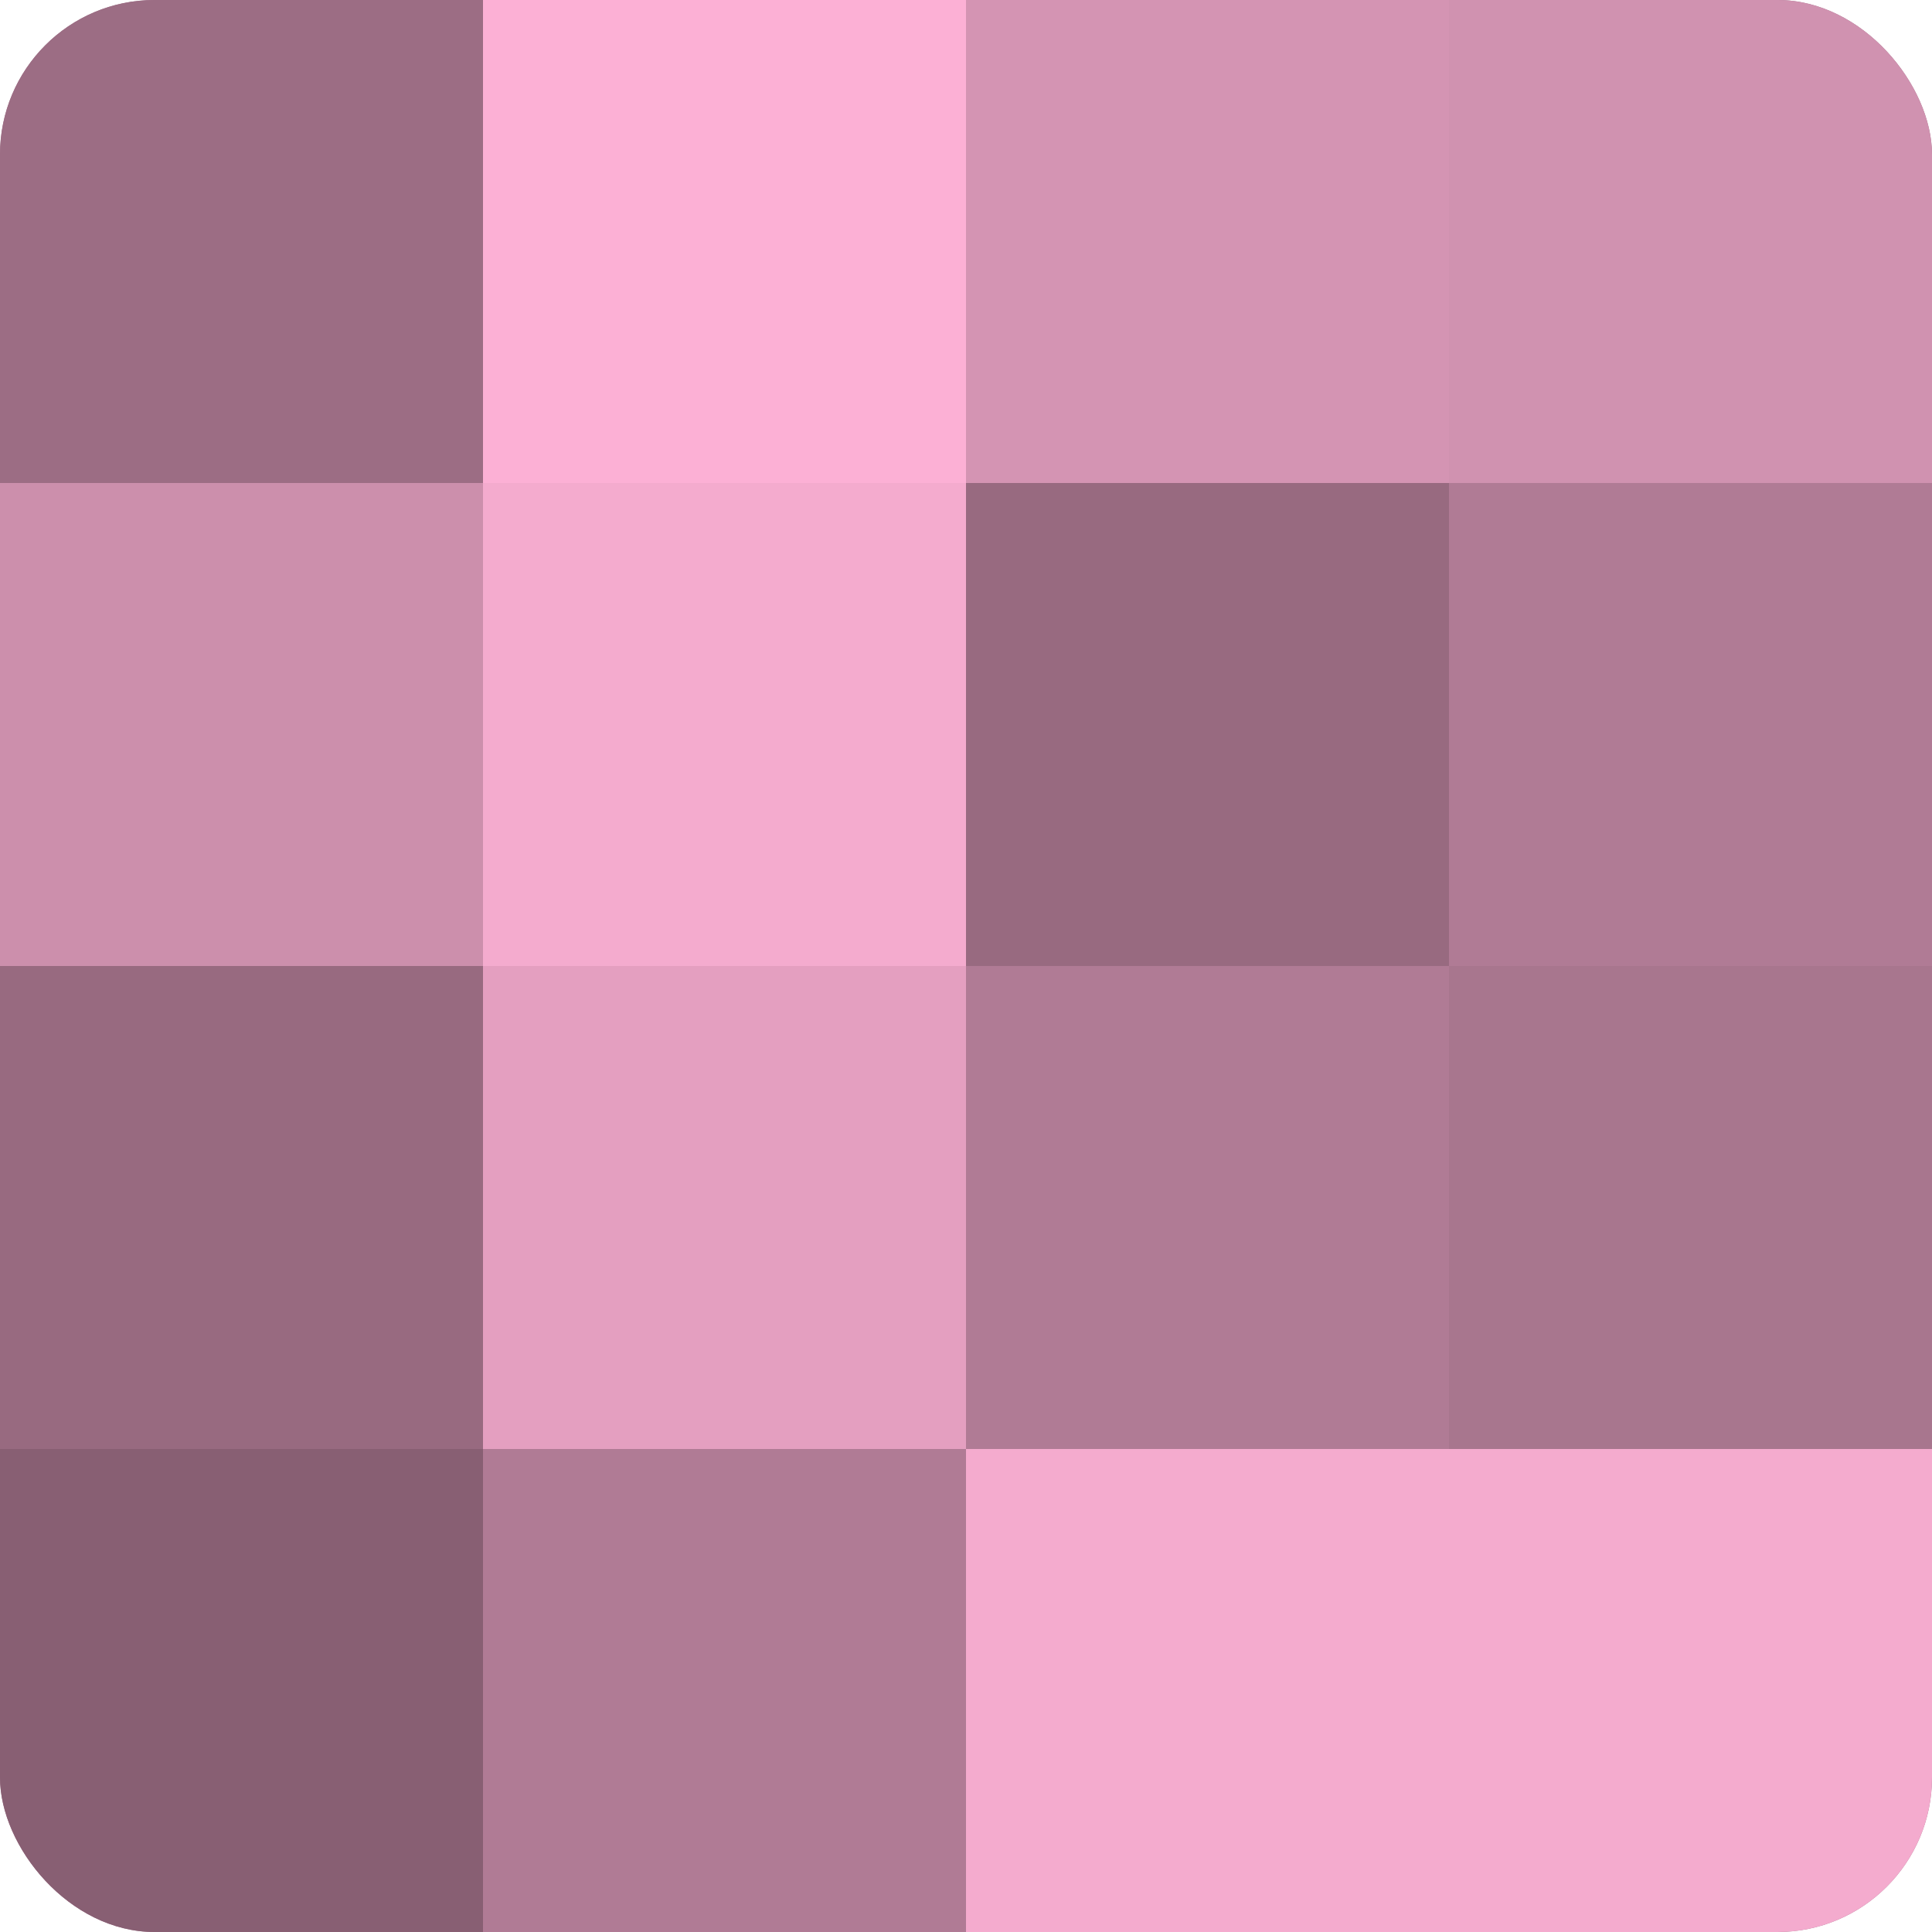
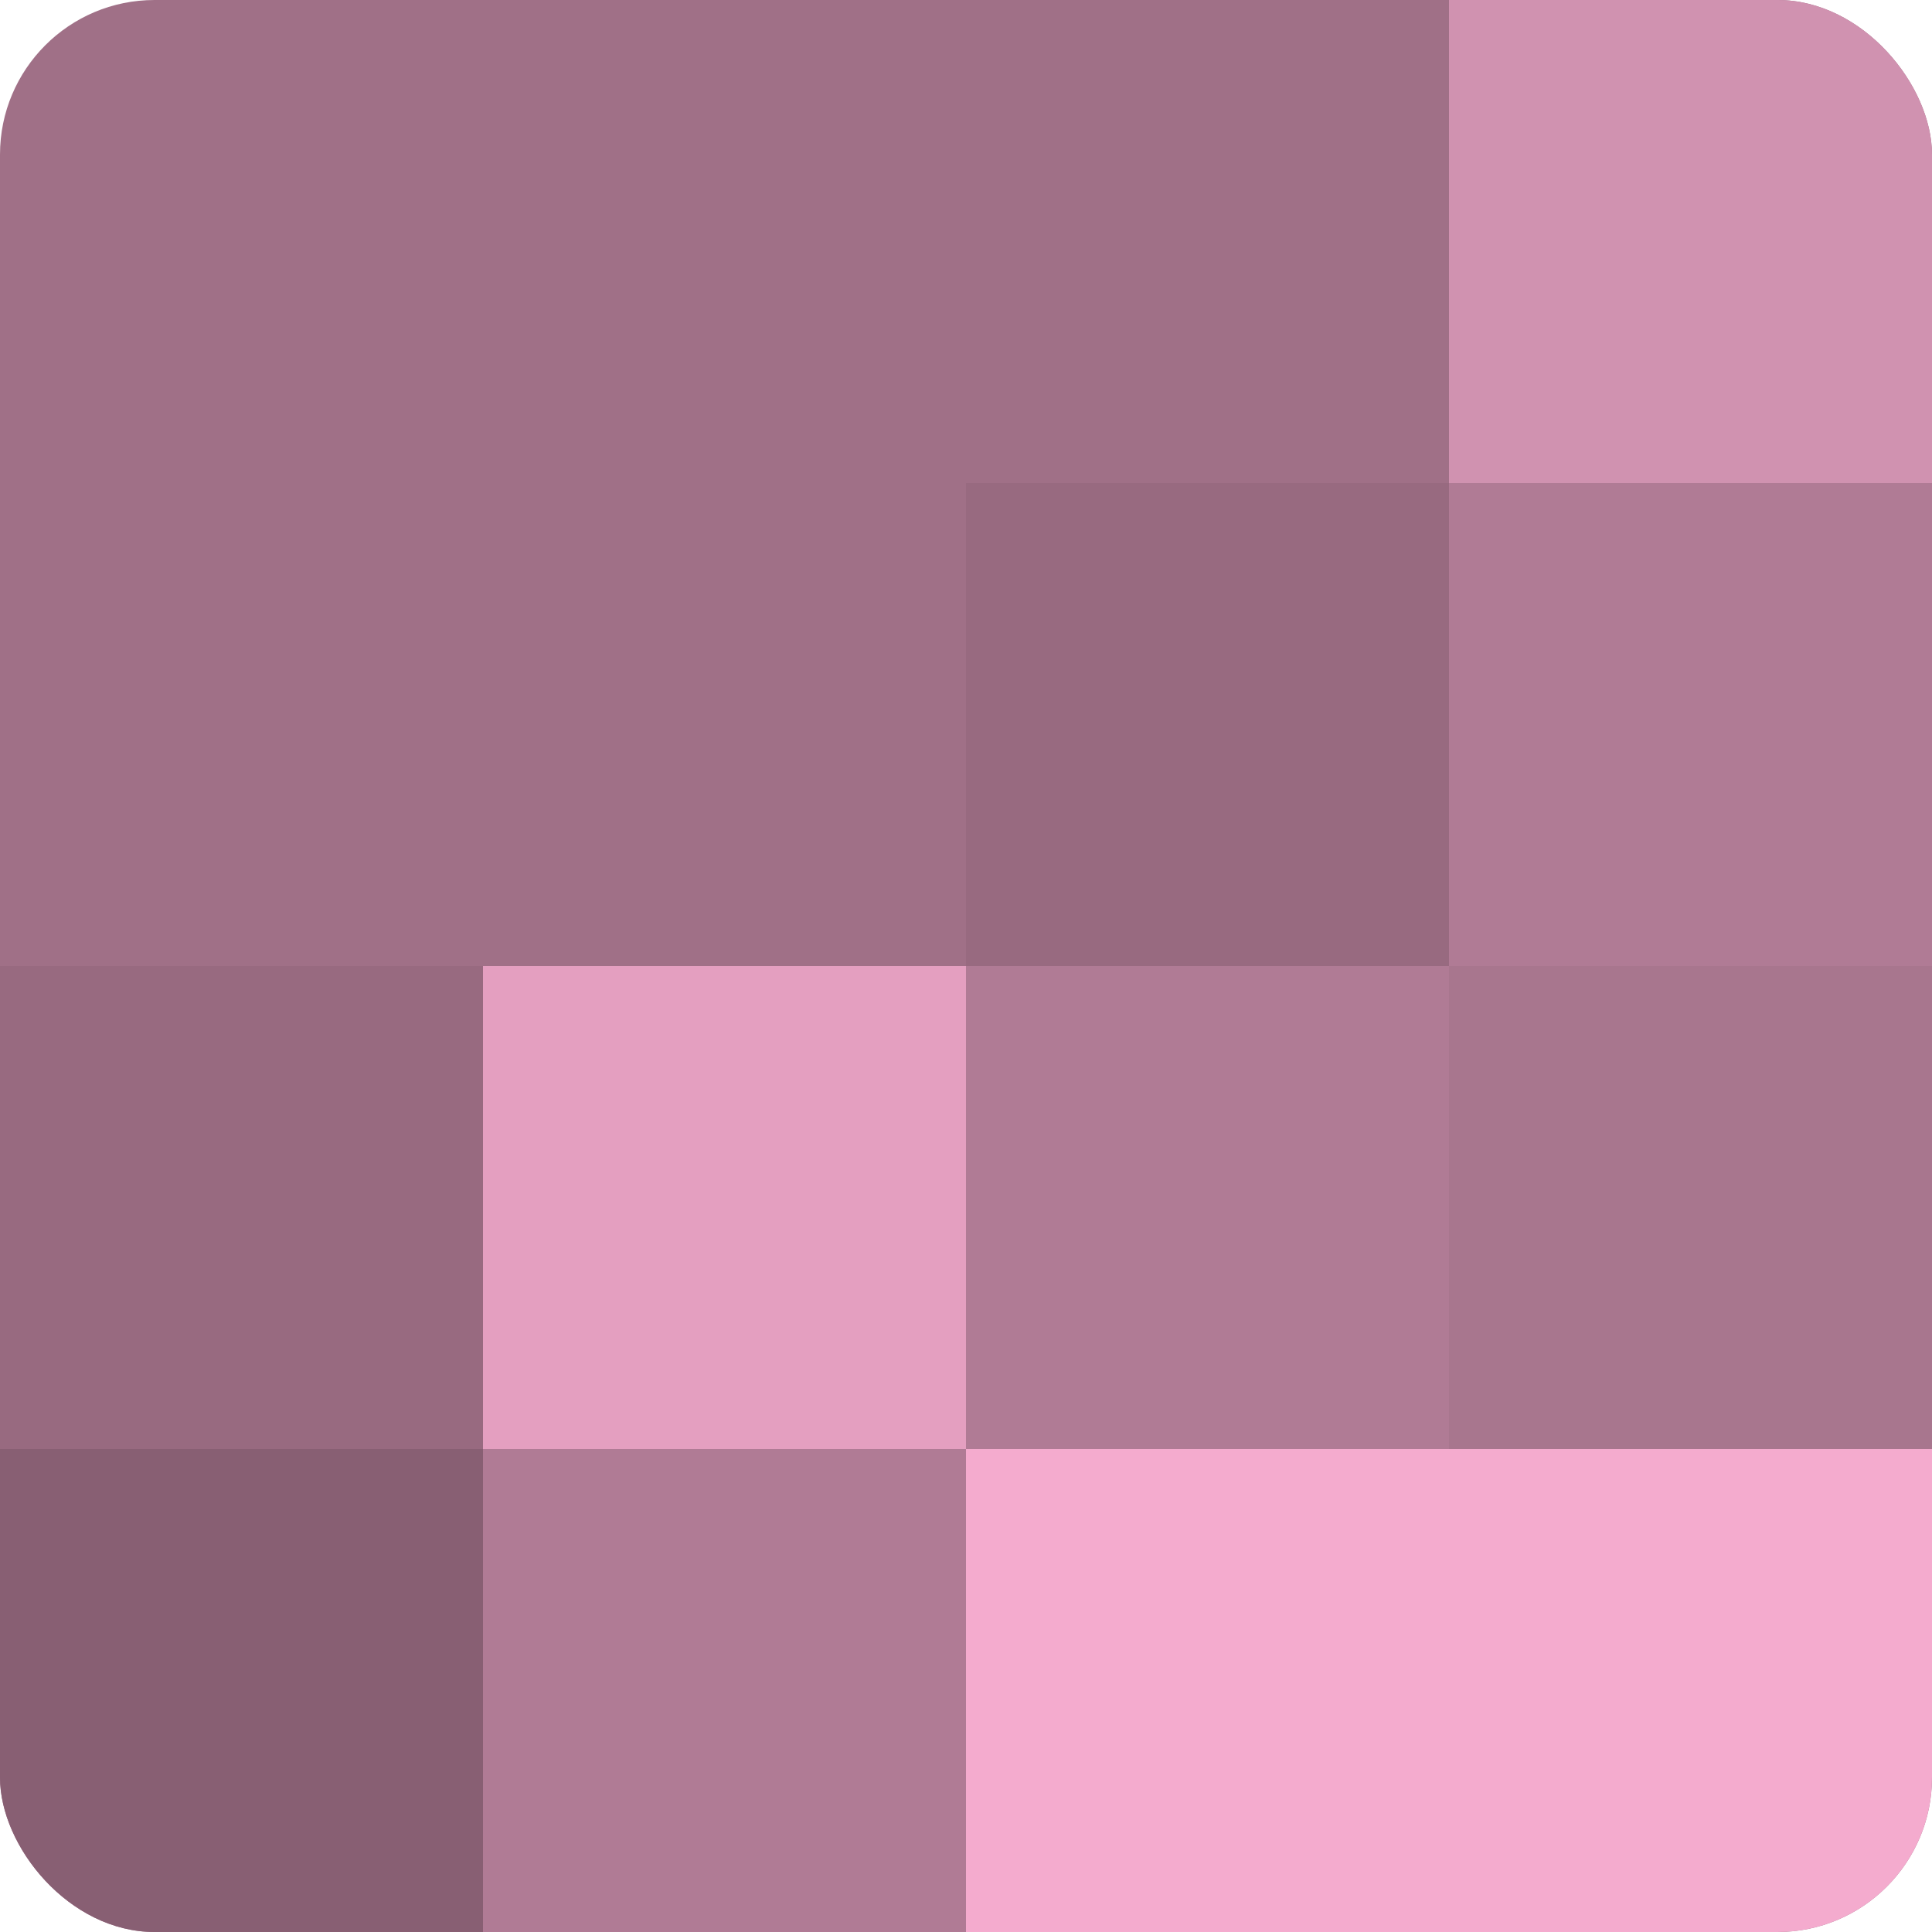
<svg xmlns="http://www.w3.org/2000/svg" width="60" height="60" viewBox="0 0 100 100" preserveAspectRatio="xMidYMid meet">
  <defs>
    <clipPath id="c" width="100" height="100">
      <rect width="100" height="100" rx="8" ry="8" />
    </clipPath>
  </defs>
  <g clip-path="url(#c)">
    <rect width="100" height="100" fill="#a07087" />
-     <rect width="25" height="25" fill="#9c6d84" />
-     <rect y="25" width="25" height="25" fill="#cc8fac" />
    <rect y="50" width="25" height="25" fill="#986a80" />
    <rect y="75" width="25" height="25" fill="#885f73" />
-     <rect x="25" width="25" height="25" fill="#fcb0d5" />
-     <rect x="25" y="25" width="25" height="25" fill="#f4abce" />
    <rect x="25" y="50" width="25" height="25" fill="#e49fc0" />
    <rect x="25" y="75" width="25" height="25" fill="#b07b95" />
-     <rect x="50" width="25" height="25" fill="#d494b3" />
    <rect x="50" y="25" width="25" height="25" fill="#986a80" />
    <rect x="50" y="50" width="25" height="25" fill="#b07b95" />
    <rect x="50" y="75" width="25" height="25" fill="#f4abce" />
    <rect x="75" width="25" height="25" fill="#d092b0" />
    <rect x="75" y="25" width="25" height="25" fill="#b07b95" />
    <rect x="75" y="50" width="25" height="25" fill="#a8768e" />
    <rect x="75" y="75" width="25" height="25" fill="#f4abce" />
  </g>
</svg>